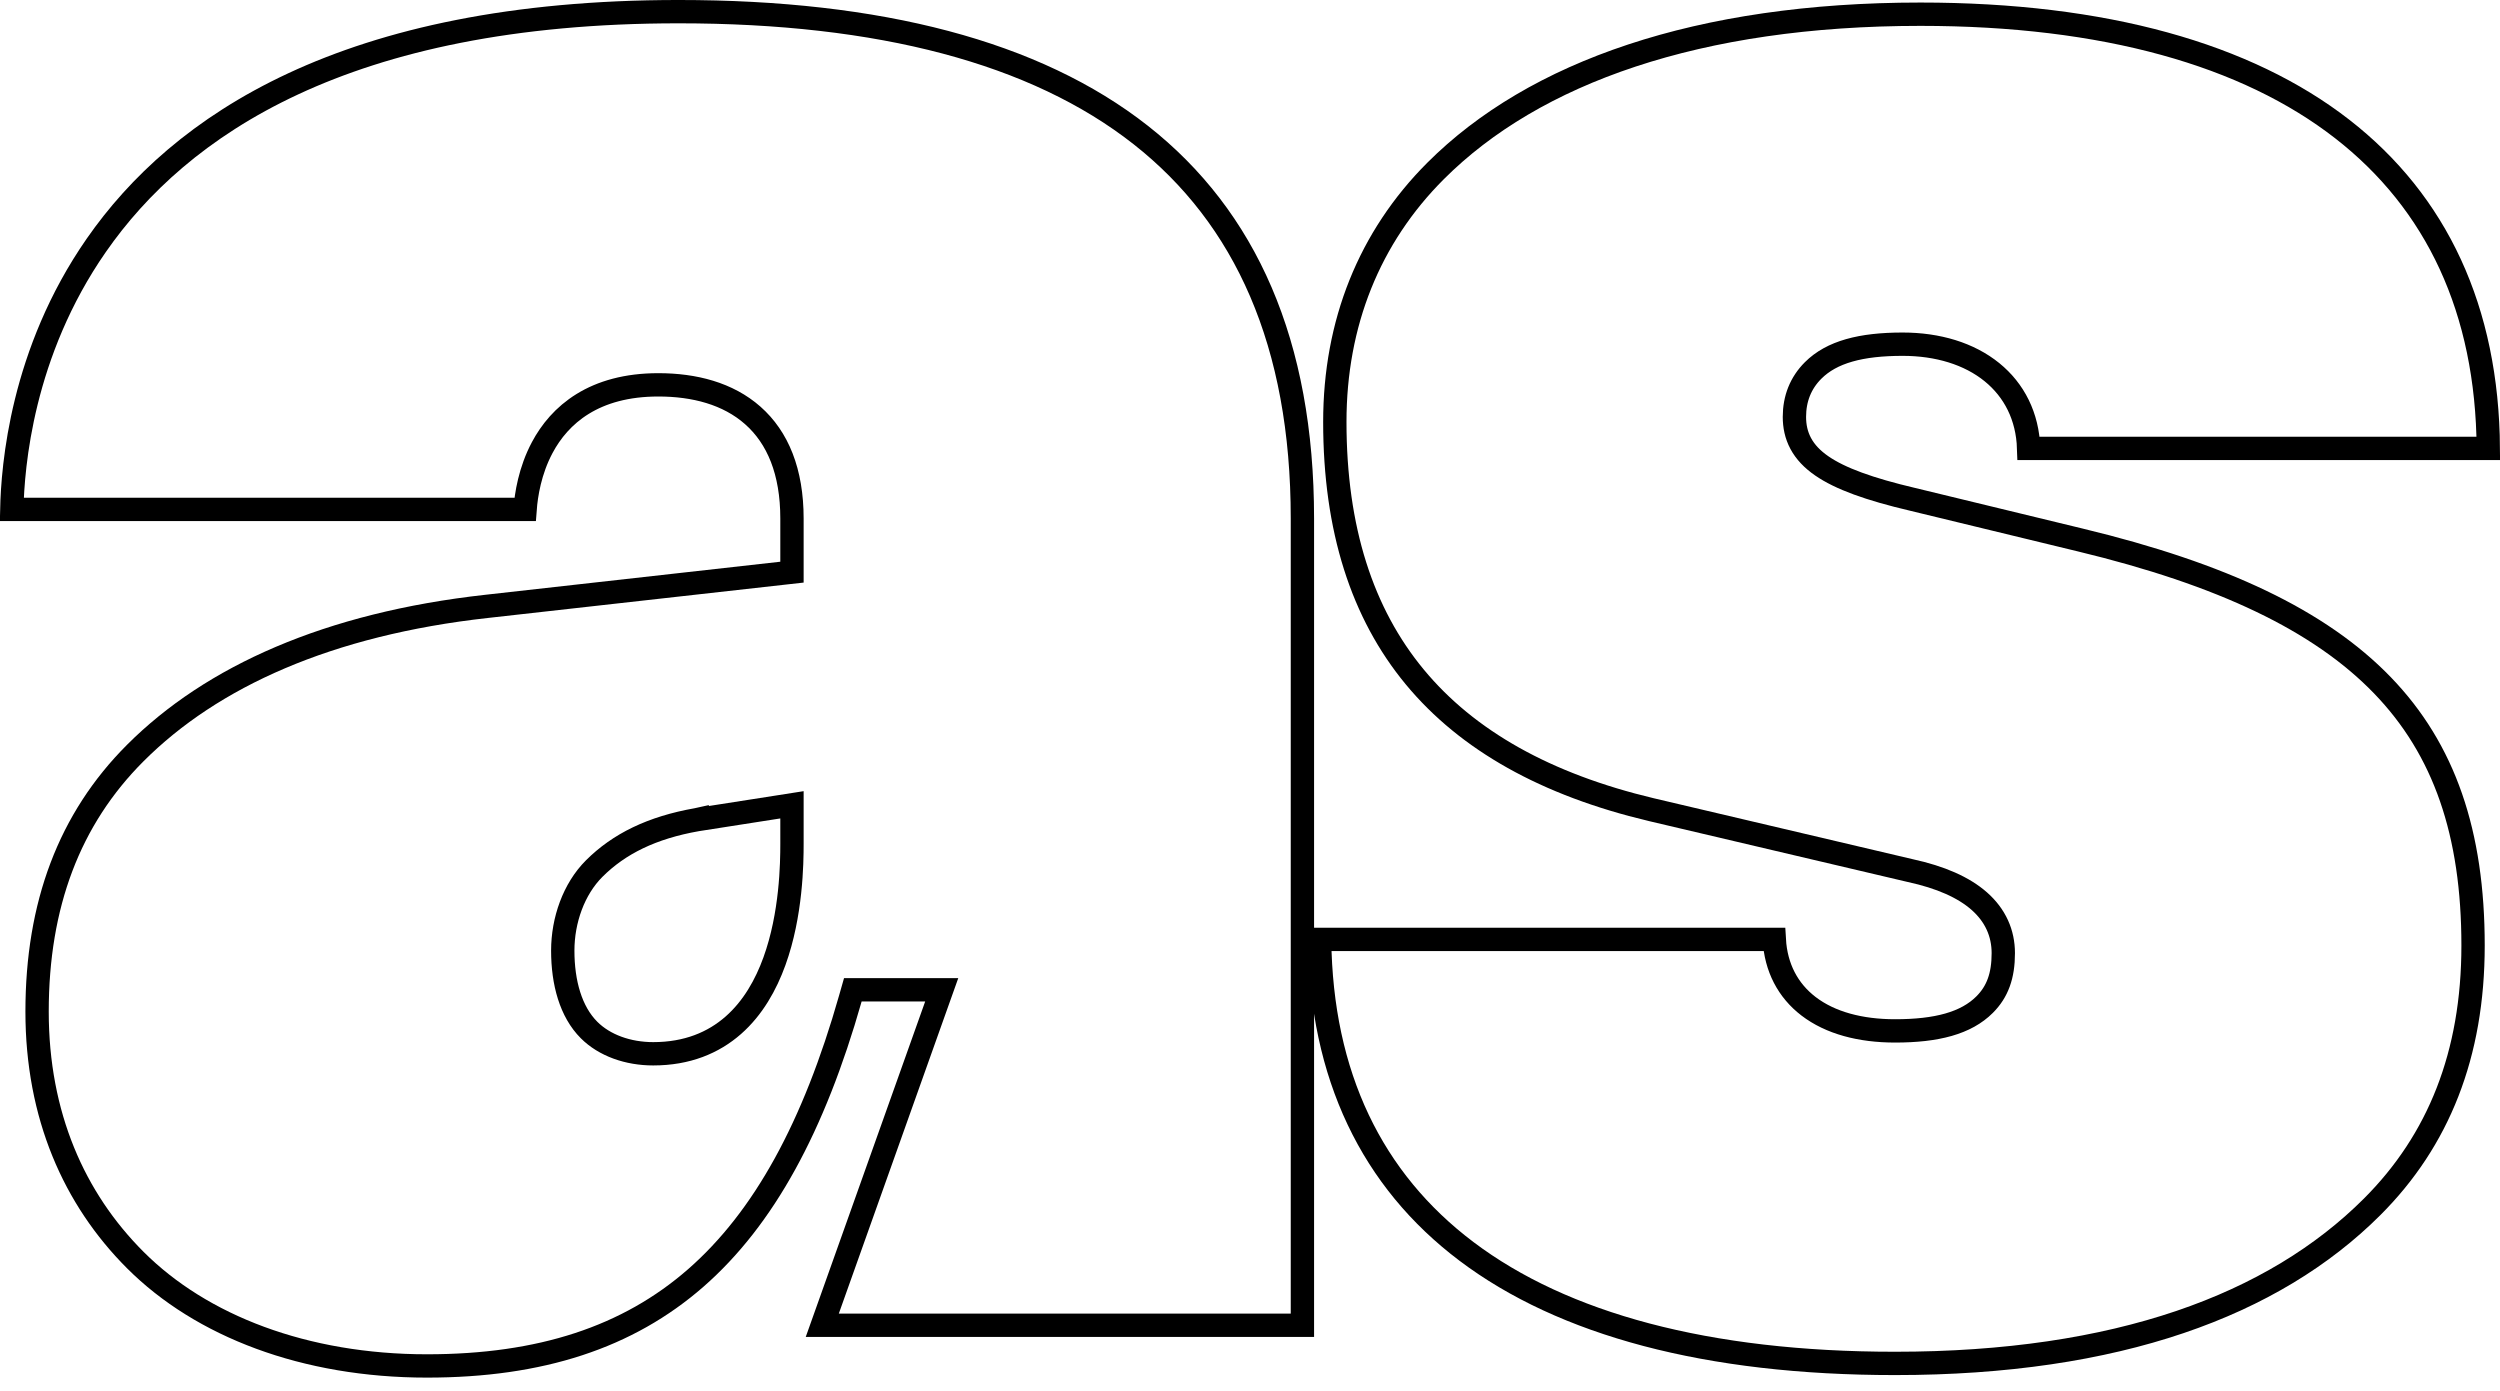
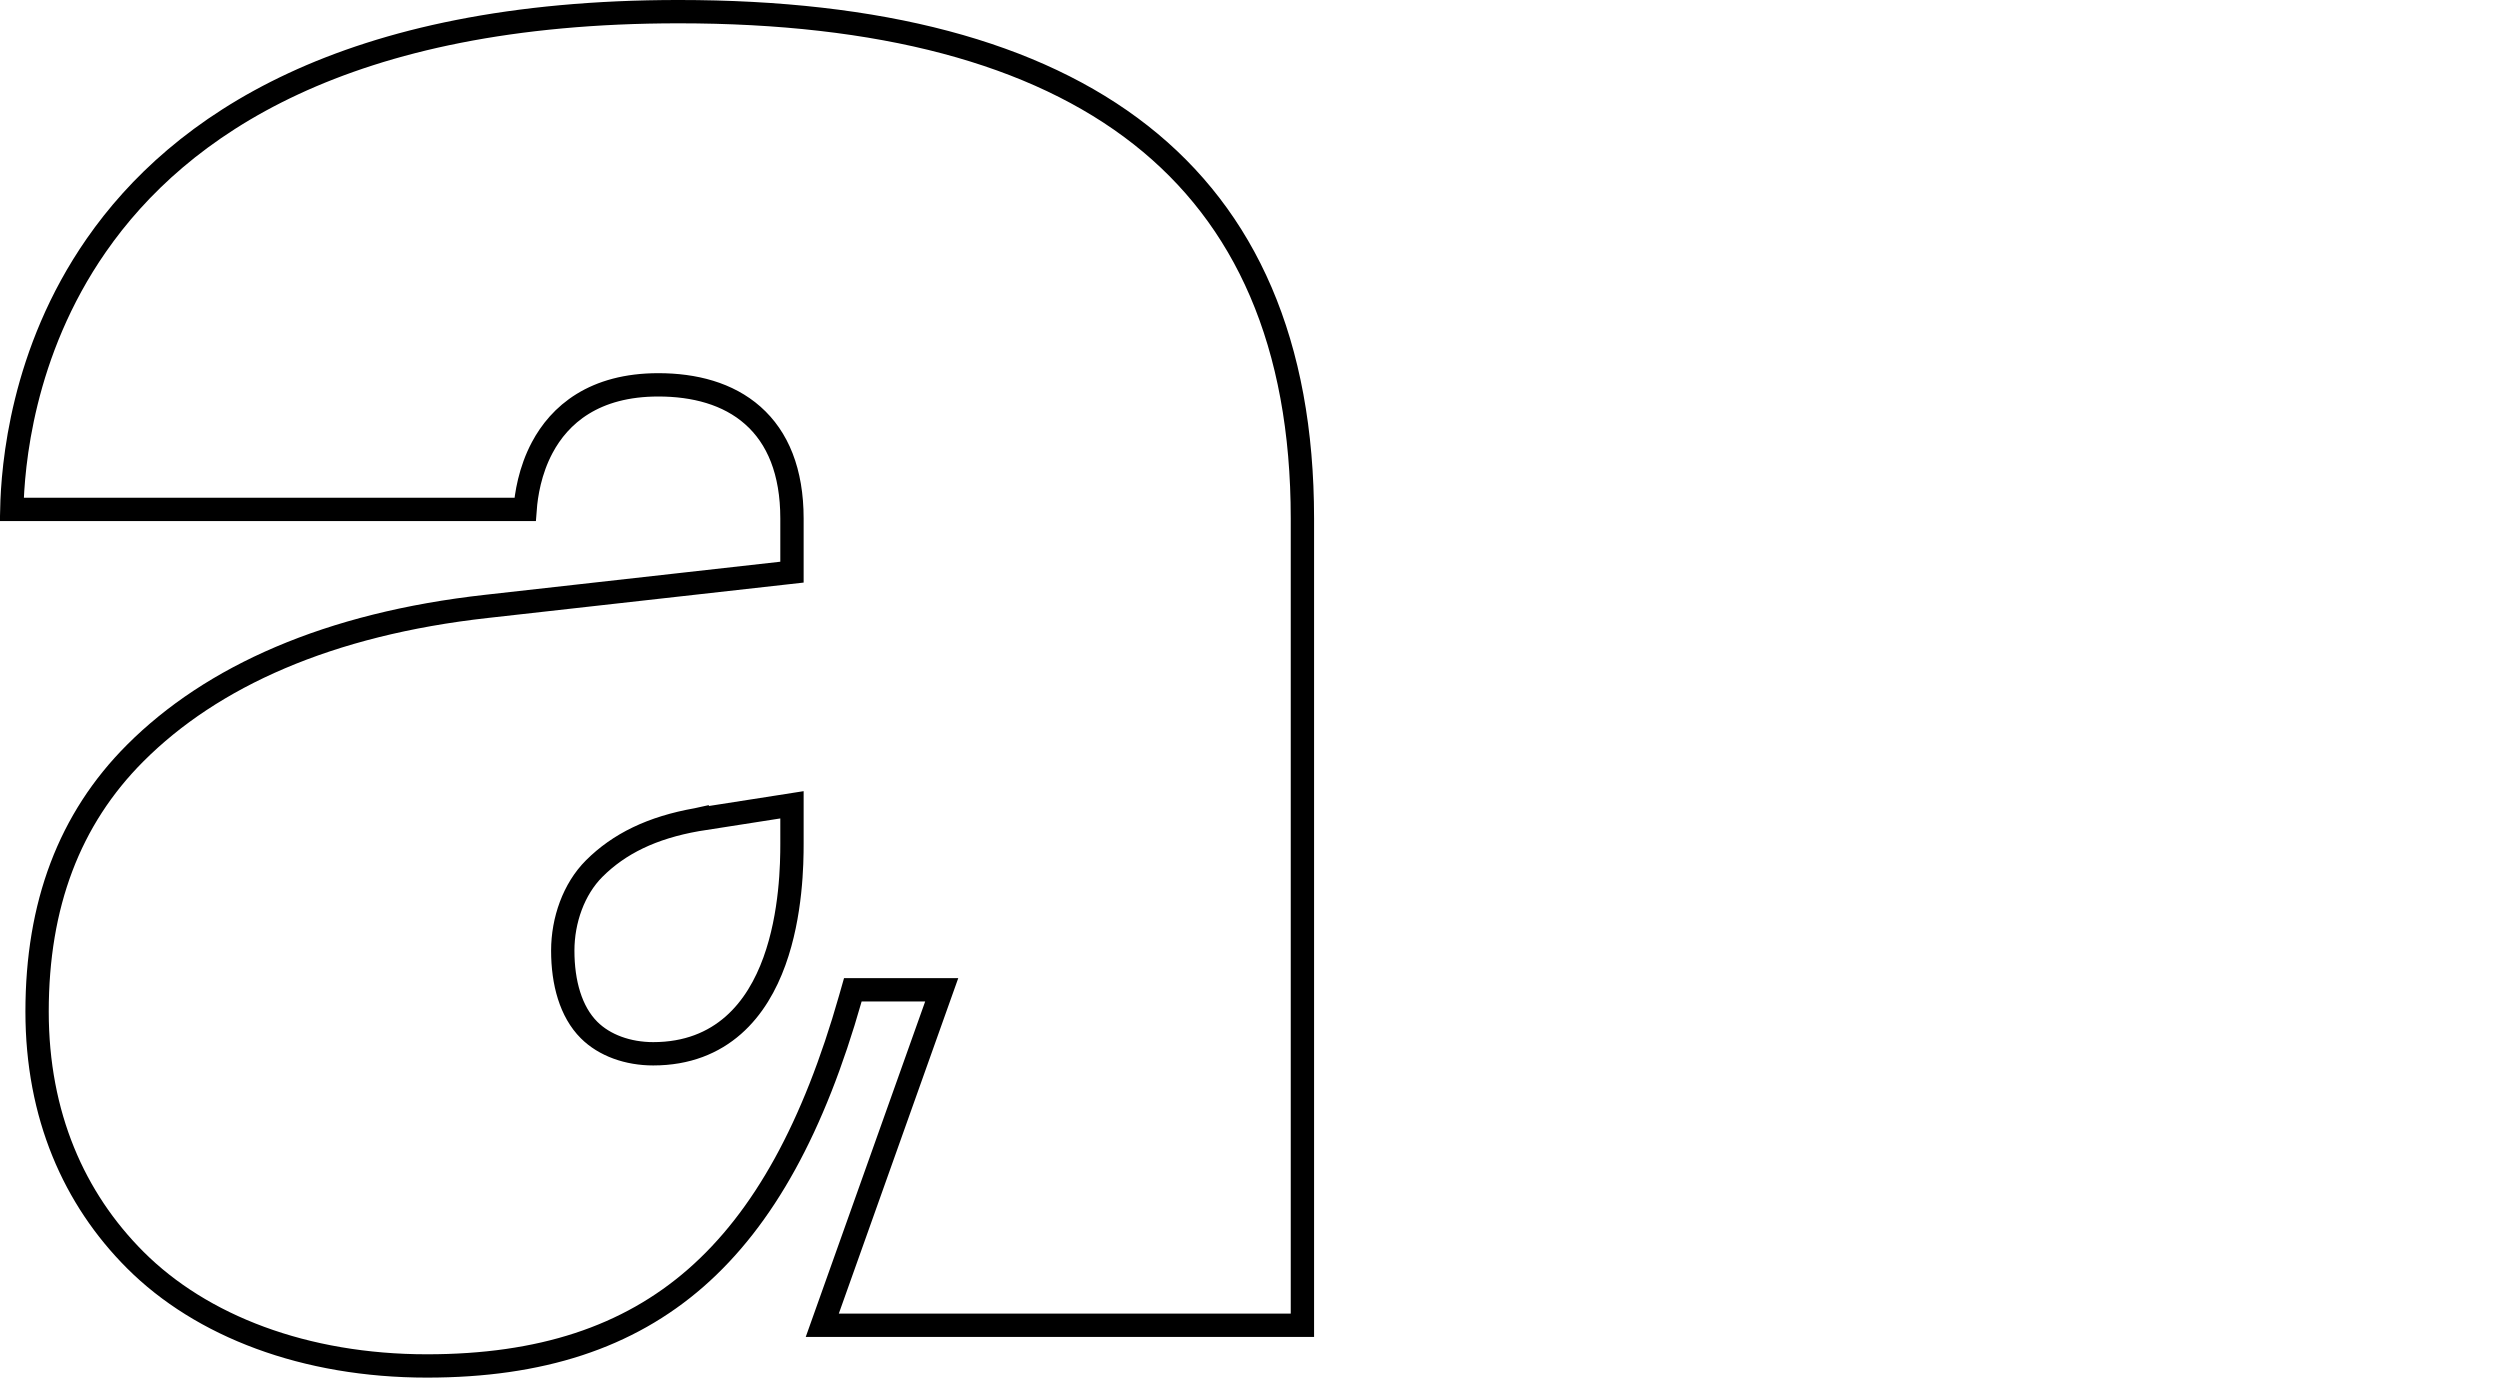
<svg xmlns="http://www.w3.org/2000/svg" width="142" height="79" viewBox="0 0 142 79" fill="none">
-   <path d="M141.336 25.469H115.227C115.168 23.649 114.408 22.168 113.146 21.142C111.845 20.085 110.061 19.55 108.072 19.55C105.71 19.55 104.04 19.986 102.984 21.043C102.274 21.753 101.923 22.647 101.923 23.677C101.923 24.197 102.022 24.706 102.282 25.19C102.54 25.672 102.937 26.089 103.472 26.459C104.519 27.184 106.175 27.784 108.64 28.364C108.64 28.364 108.641 28.364 108.642 28.364L118.166 30.673L118.167 30.673C126.202 32.61 131.761 35.242 135.315 38.917C138.845 42.569 140.47 47.33 140.47 53.706C140.47 59.903 138.505 64.781 134.745 68.541C129.136 74.15 120.236 77.442 107.639 77.442C96.961 77.442 88.786 75.219 83.296 71.079C77.921 67.026 75.043 61.081 74.954 53.358H100.779C100.87 54.963 101.555 56.259 102.724 57.155C103.959 58.102 105.671 58.555 107.639 58.555C110 58.555 111.67 58.119 112.727 57.062C113.457 56.332 113.787 55.426 113.787 54.139C113.787 53.007 113.342 51.997 112.427 51.188C111.534 50.4 110.223 49.824 108.507 49.451L93.788 45.987C93.788 45.987 93.788 45.987 93.787 45.987C87.82 44.566 83.345 42.062 80.358 38.45C77.374 34.842 75.818 30.058 75.818 23.966C75.818 18.356 77.776 13.475 81.543 9.708C87.148 4.103 96.477 0.807 109.082 0.807C119.537 0.807 127.602 3.1 133.038 7.327C138.398 11.494 141.281 17.599 141.336 25.469Z" stroke="black" stroke-width="1.325" />
  <path d="M0.67 28.933C0.725 26.507 1.216 20.051 5.471 13.931C10.176 7.161 19.587 0.662 38.547 0.662C49.952 0.662 58.803 2.961 64.792 7.667C70.751 12.351 73.977 19.5 73.977 29.452V75.276H46.705L53.175 57.104L53.49 56.22H52.551H48.942H48.441L48.304 56.701C46.229 64 43.391 69.205 39.519 72.589C35.662 75.959 30.705 77.586 24.254 77.586C17.316 77.586 11.435 75.321 7.687 71.573C4.206 68.091 2.106 63.353 2.106 57.459C2.106 51.397 3.933 46.523 7.687 42.769C12.028 38.428 18.657 35.44 27.648 34.441L27.649 34.441L44.396 32.564L44.984 32.498V31.906V29.452C44.984 26.789 44.181 24.854 42.757 23.596C41.349 22.351 39.436 21.859 37.392 21.859C35.591 21.859 34.186 22.272 33.099 22.941C32.014 23.609 31.285 24.508 30.798 25.423C30.096 26.741 29.887 28.11 29.825 28.933H0.67ZM44.984 46.487V45.713L44.219 45.833L39.6 46.555L39.6 46.554L39.587 46.557C37.03 47.008 35.163 47.924 33.747 49.339C32.591 50.496 31.965 52.265 31.965 53.995C31.965 55.811 32.416 57.462 33.459 58.505C34.331 59.378 35.67 59.855 37.103 59.855C39.028 59.855 40.52 59.23 41.653 58.234C42.772 57.25 43.505 55.936 43.988 54.599C44.951 51.937 44.984 49.02 44.984 47.931V46.487Z" stroke="black" stroke-width="1.325" />
</svg>